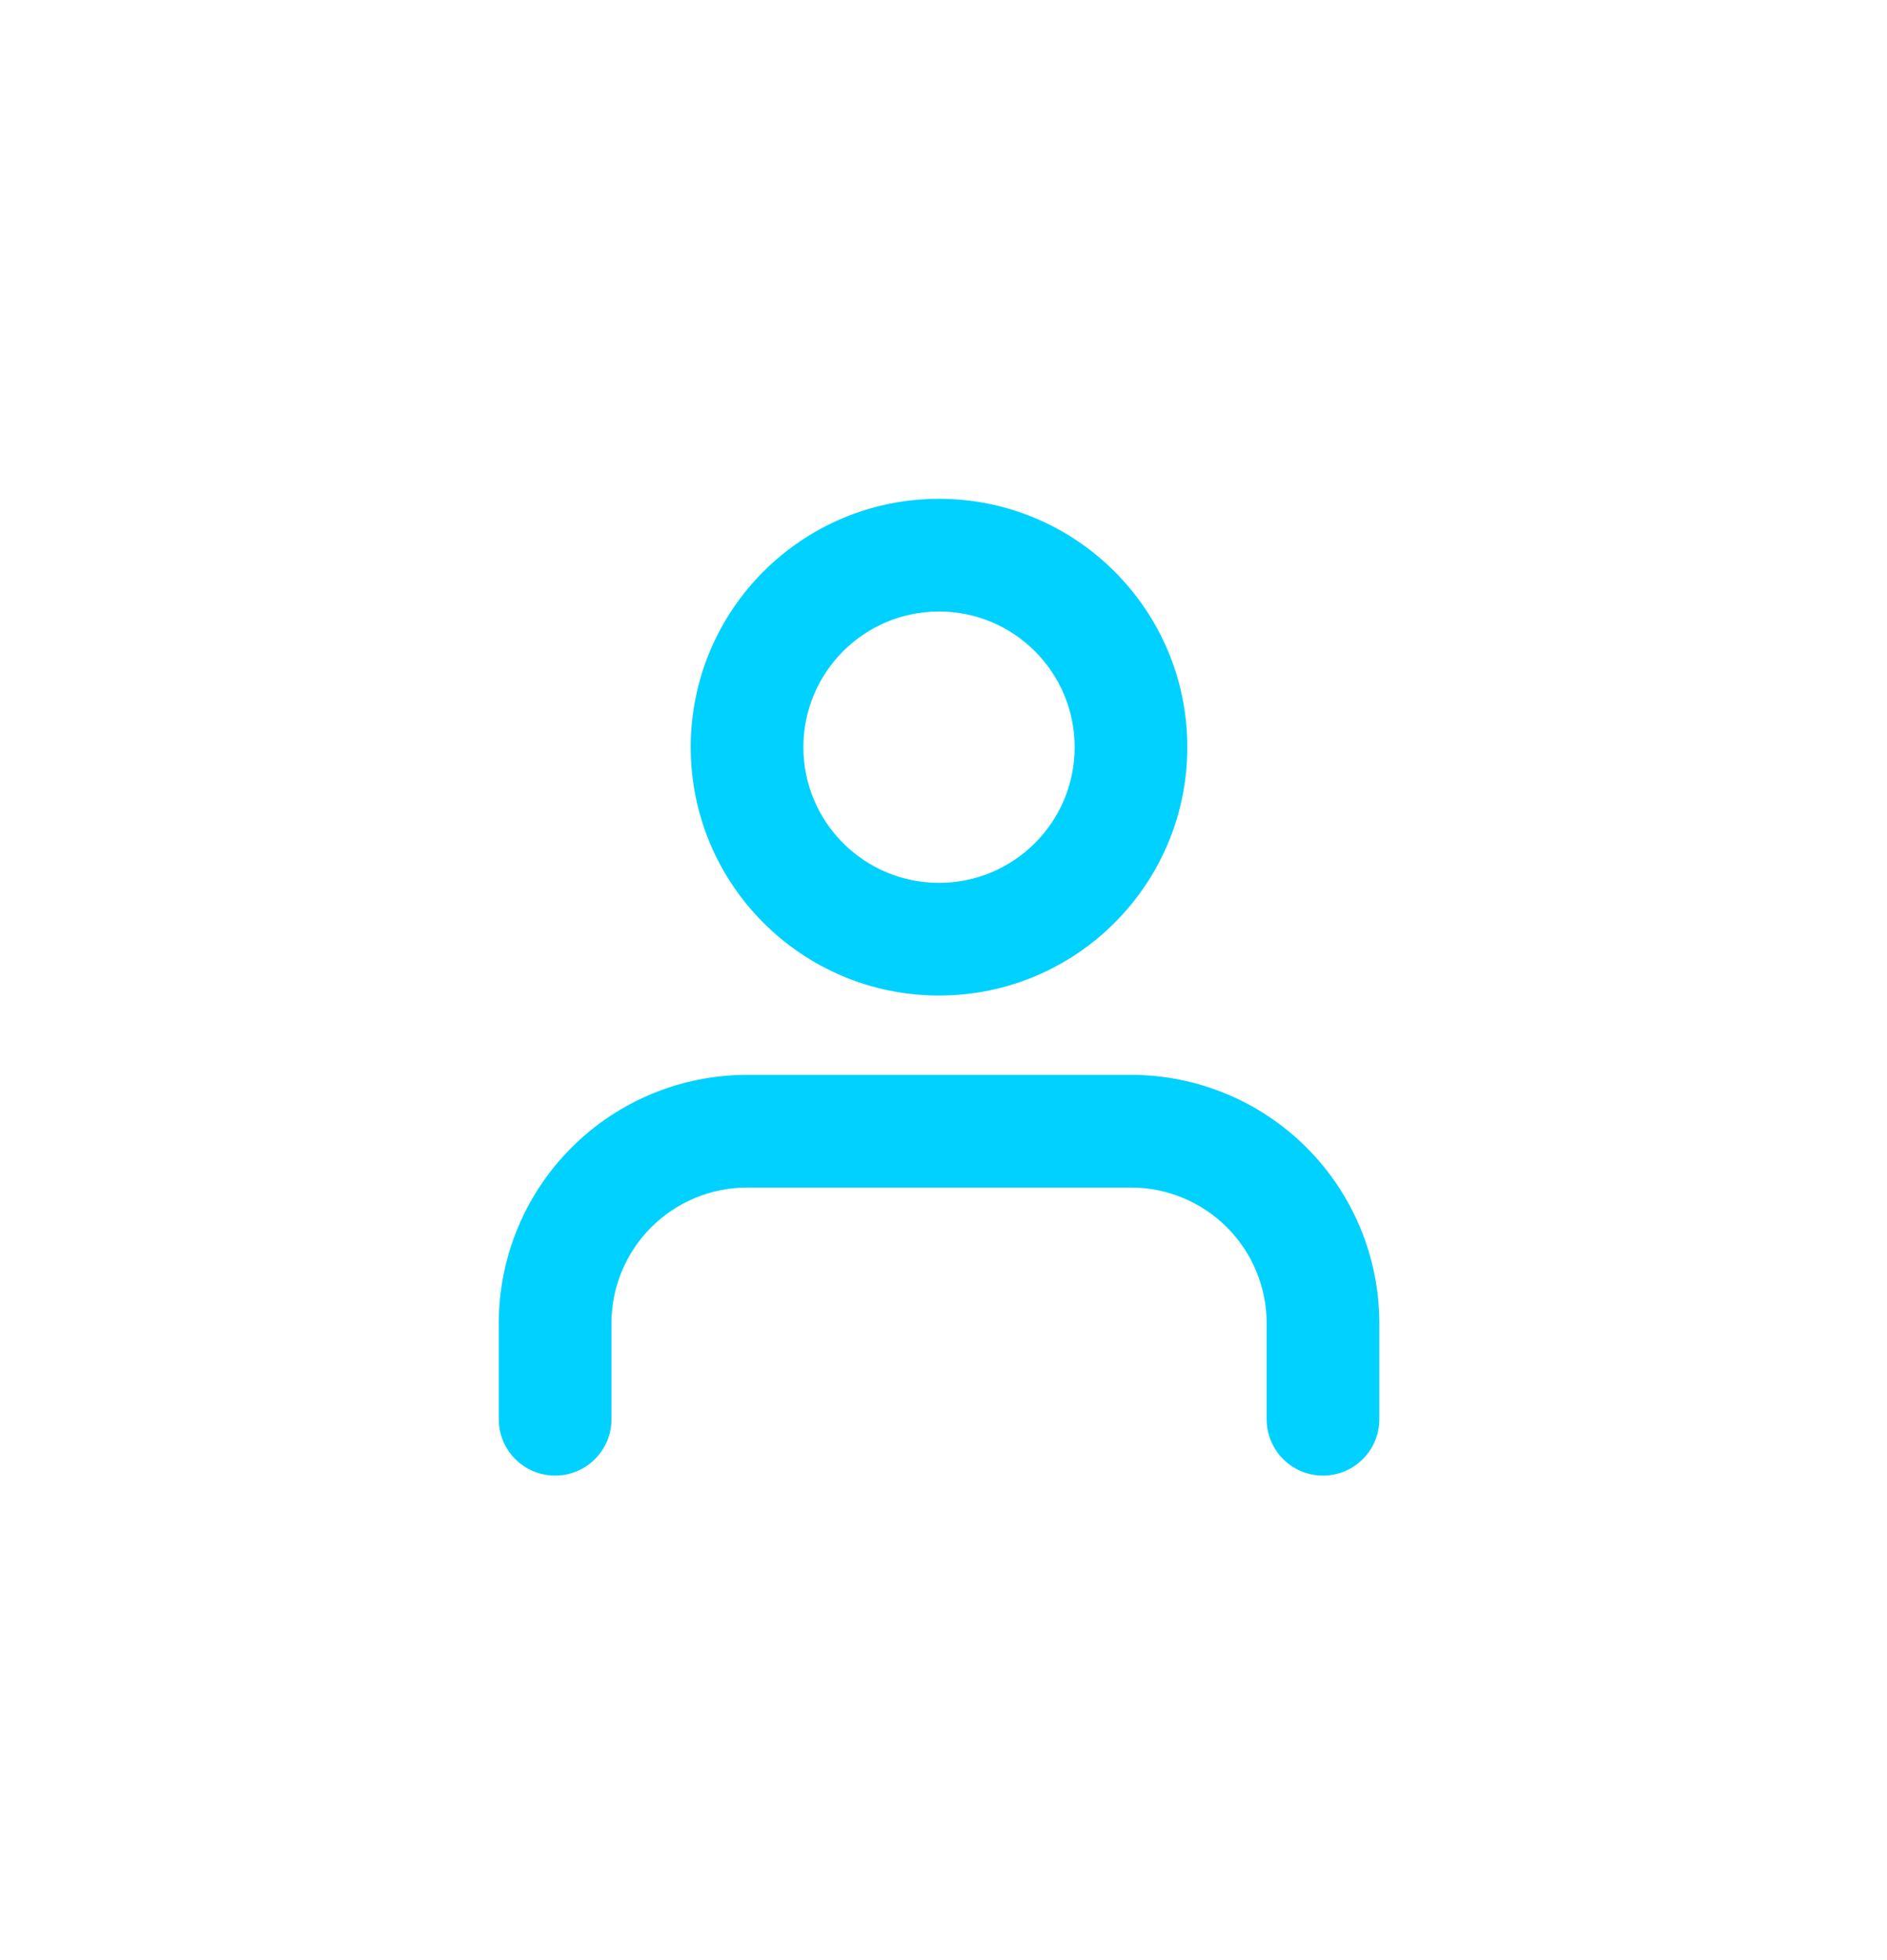
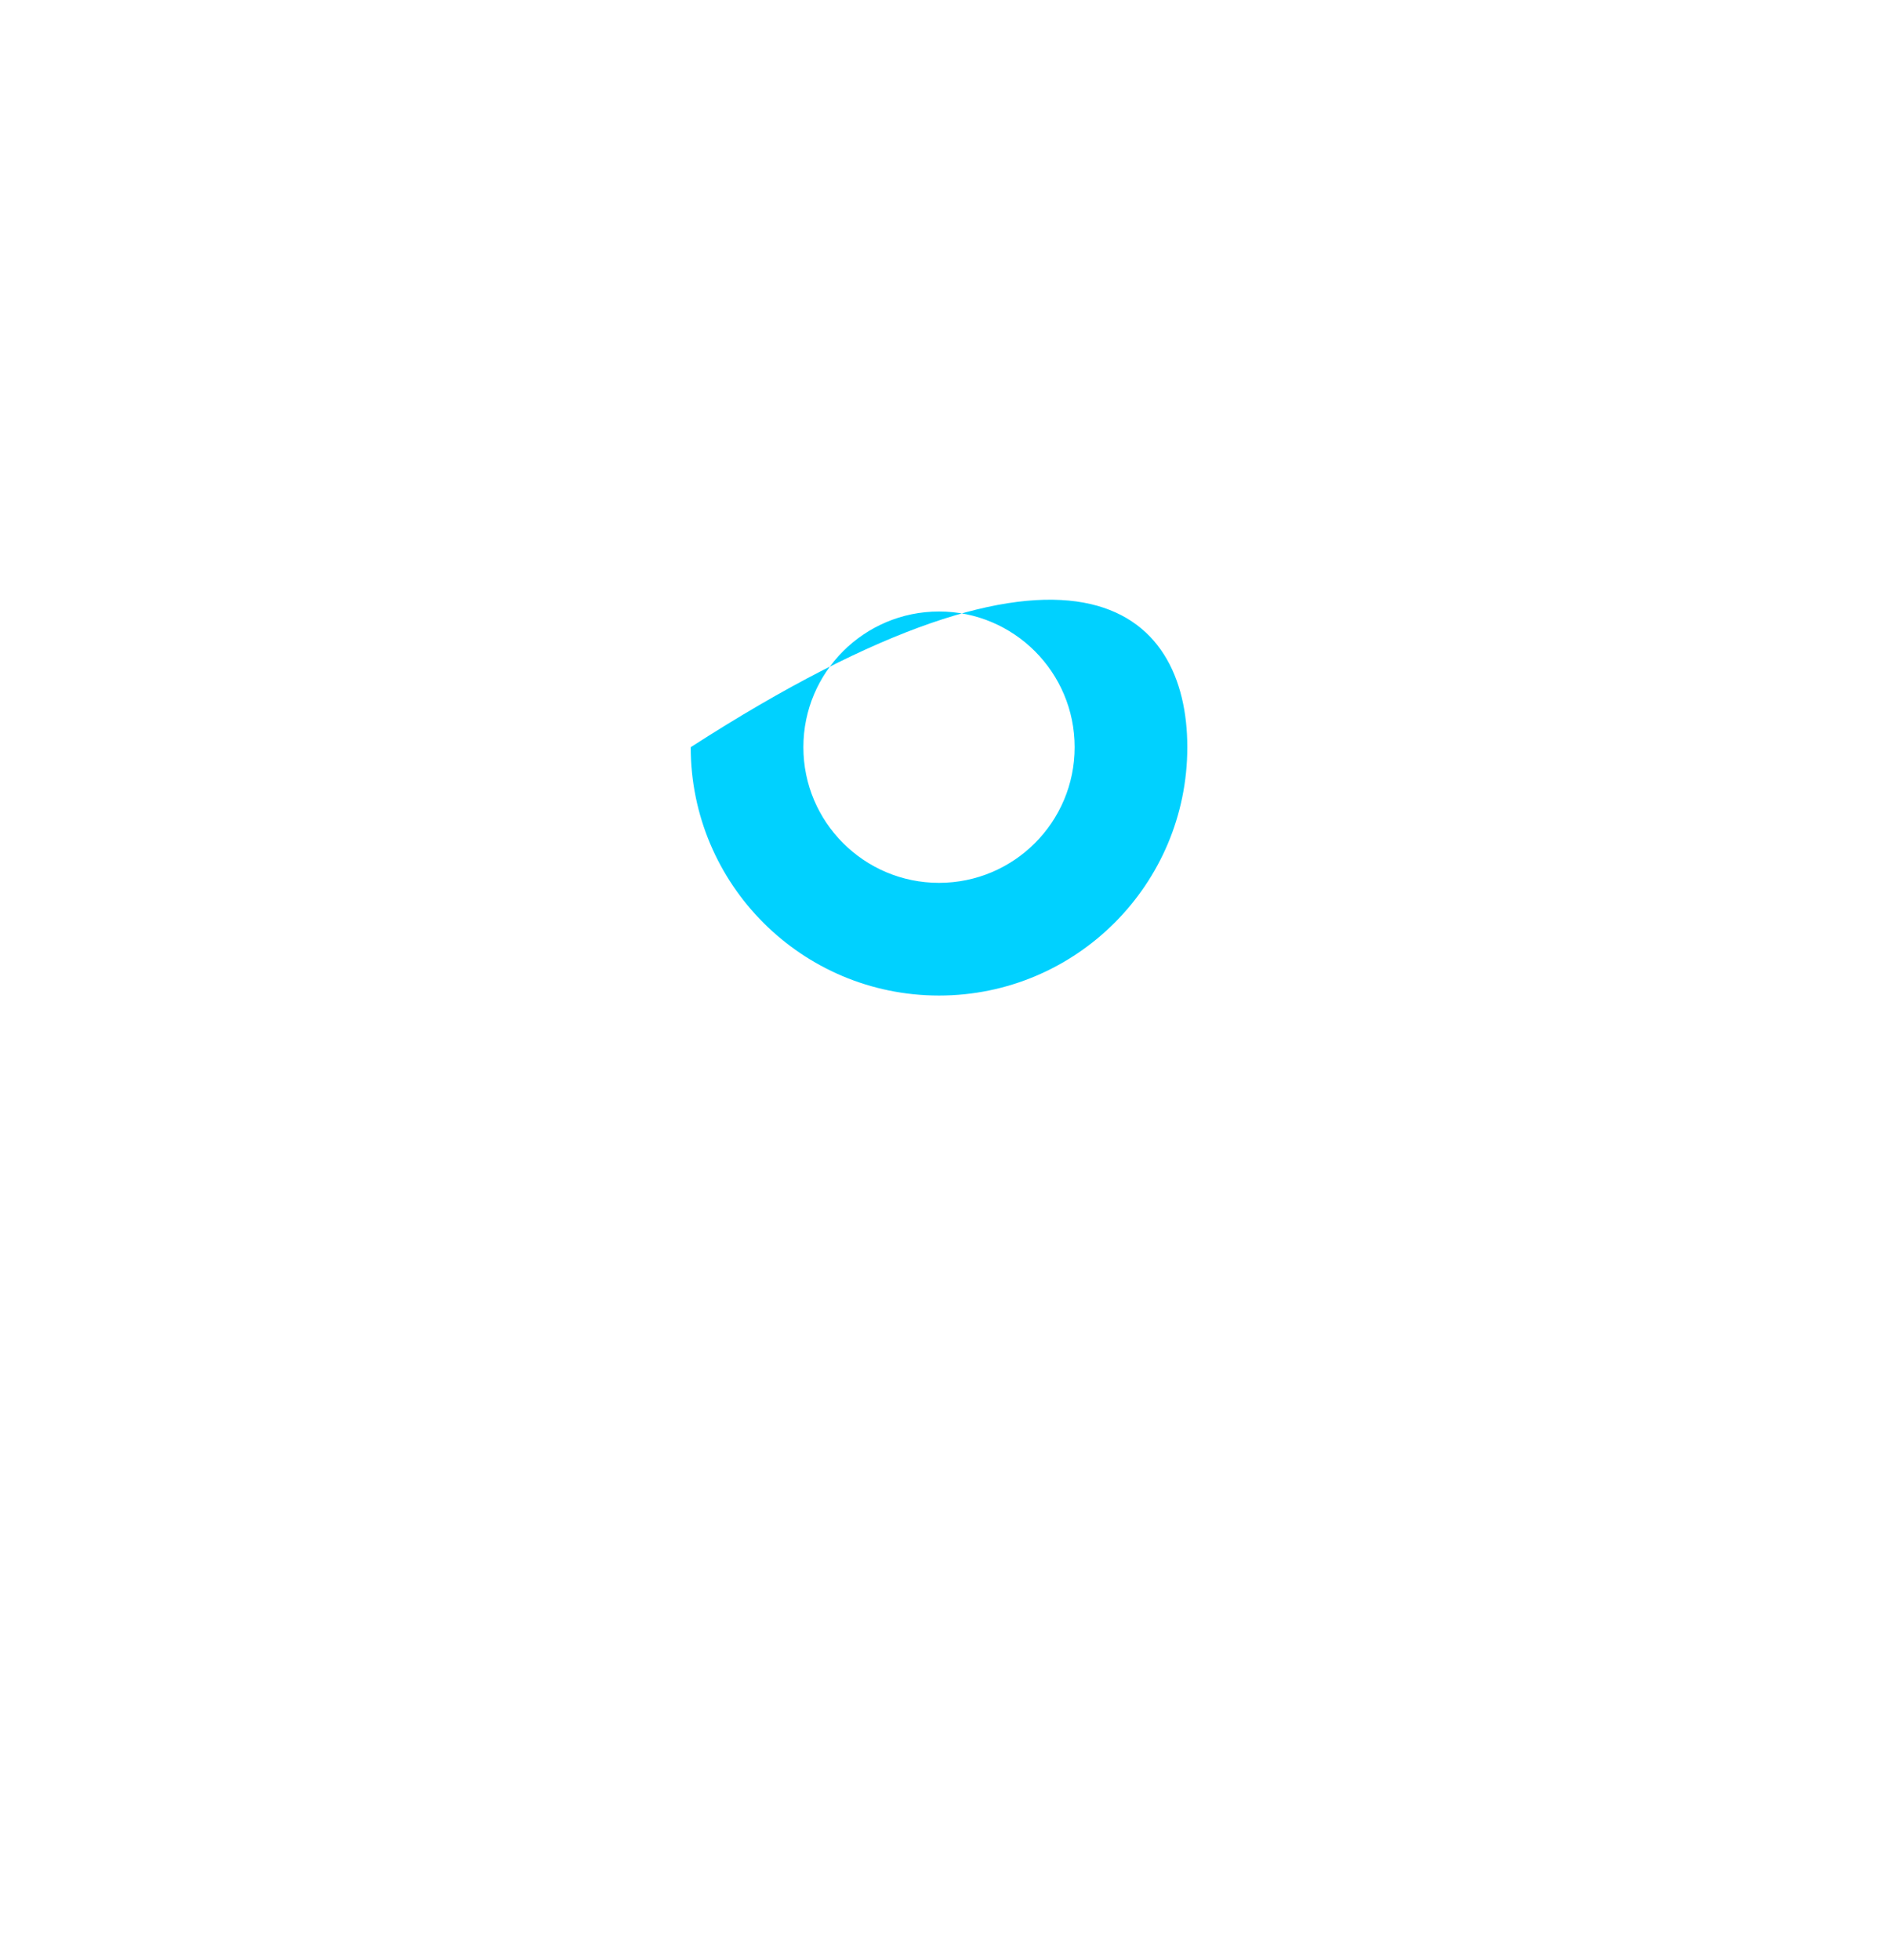
<svg xmlns="http://www.w3.org/2000/svg" width="78" height="81" viewBox="0 0 78 81" fill="none">
  <g filter="url(#filter0_d_3116_613)">
-     <path fill-rule="evenodd" clip-rule="evenodd" d="M23.623 47.424C25.548 45.499 28.159 44.418 30.881 44.418H46.751C49.473 44.418 52.084 45.499 54.009 47.424C55.933 49.349 57.015 51.96 57.015 54.682V58.649C57.015 59.935 55.972 60.978 54.686 60.978C53.4 60.978 52.357 59.935 52.357 58.649V54.682C52.357 53.195 51.767 51.769 50.715 50.718C49.664 49.666 48.238 49.075 46.751 49.075H30.881C29.394 49.075 27.968 49.666 26.917 50.718C25.865 51.769 25.275 53.195 25.275 54.682V58.649C25.275 59.935 24.232 60.978 22.946 60.978C21.66 60.978 20.617 59.935 20.617 58.649V54.682C20.617 51.96 21.698 49.349 23.623 47.424Z" fill="#00D1FF" />
-     <path fill-rule="evenodd" clip-rule="evenodd" d="M38.815 25.27C35.718 25.27 33.208 27.78 33.208 30.877C33.208 33.973 35.718 36.483 38.815 36.483C41.911 36.483 44.421 33.973 44.421 30.877C44.421 27.78 41.911 25.27 38.815 25.27ZM28.551 30.877C28.551 25.208 33.146 20.613 38.815 20.613C44.483 20.613 49.078 25.208 49.078 30.877C49.078 36.545 44.483 41.14 38.815 41.14C33.146 41.14 28.551 36.545 28.551 30.877Z" fill="#00D1FF" />
+     <path fill-rule="evenodd" clip-rule="evenodd" d="M38.815 25.27C35.718 25.27 33.208 27.78 33.208 30.877C33.208 33.973 35.718 36.483 38.815 36.483C41.911 36.483 44.421 33.973 44.421 30.877C44.421 27.78 41.911 25.27 38.815 25.27ZM28.551 30.877C44.483 20.613 49.078 25.208 49.078 30.877C49.078 36.545 44.483 41.14 38.815 41.14C33.146 41.14 28.551 36.545 28.551 30.877Z" fill="#00D1FF" />
  </g>
  <defs>
    <filter id="filter0_d_3116_613" x="0.617" y="0.613" width="76.398" height="80.365" filterUnits="userSpaceOnUse" color-interpolation-filters="sRGB">
      <feFlood flood-opacity="0" result="BackgroundImageFix" />
      <feColorMatrix in="SourceAlpha" type="matrix" values="0 0 0 0 0 0 0 0 0 0 0 0 0 0 0 0 0 0 127 0" result="hardAlpha" />
      <feOffset />
      <feGaussianBlur stdDeviation="10" />
      <feComposite in2="hardAlpha" operator="out" />
      <feColorMatrix type="matrix" values="0 0 0 0 0 0 0 0 0 0.82 0 0 0 0 1 0 0 0 0.7 0" />
      <feBlend mode="normal" in2="BackgroundImageFix" result="effect1_dropShadow_3116_613" />
      <feBlend mode="normal" in="SourceGraphic" in2="effect1_dropShadow_3116_613" result="shape" />
    </filter>
  </defs>
</svg>